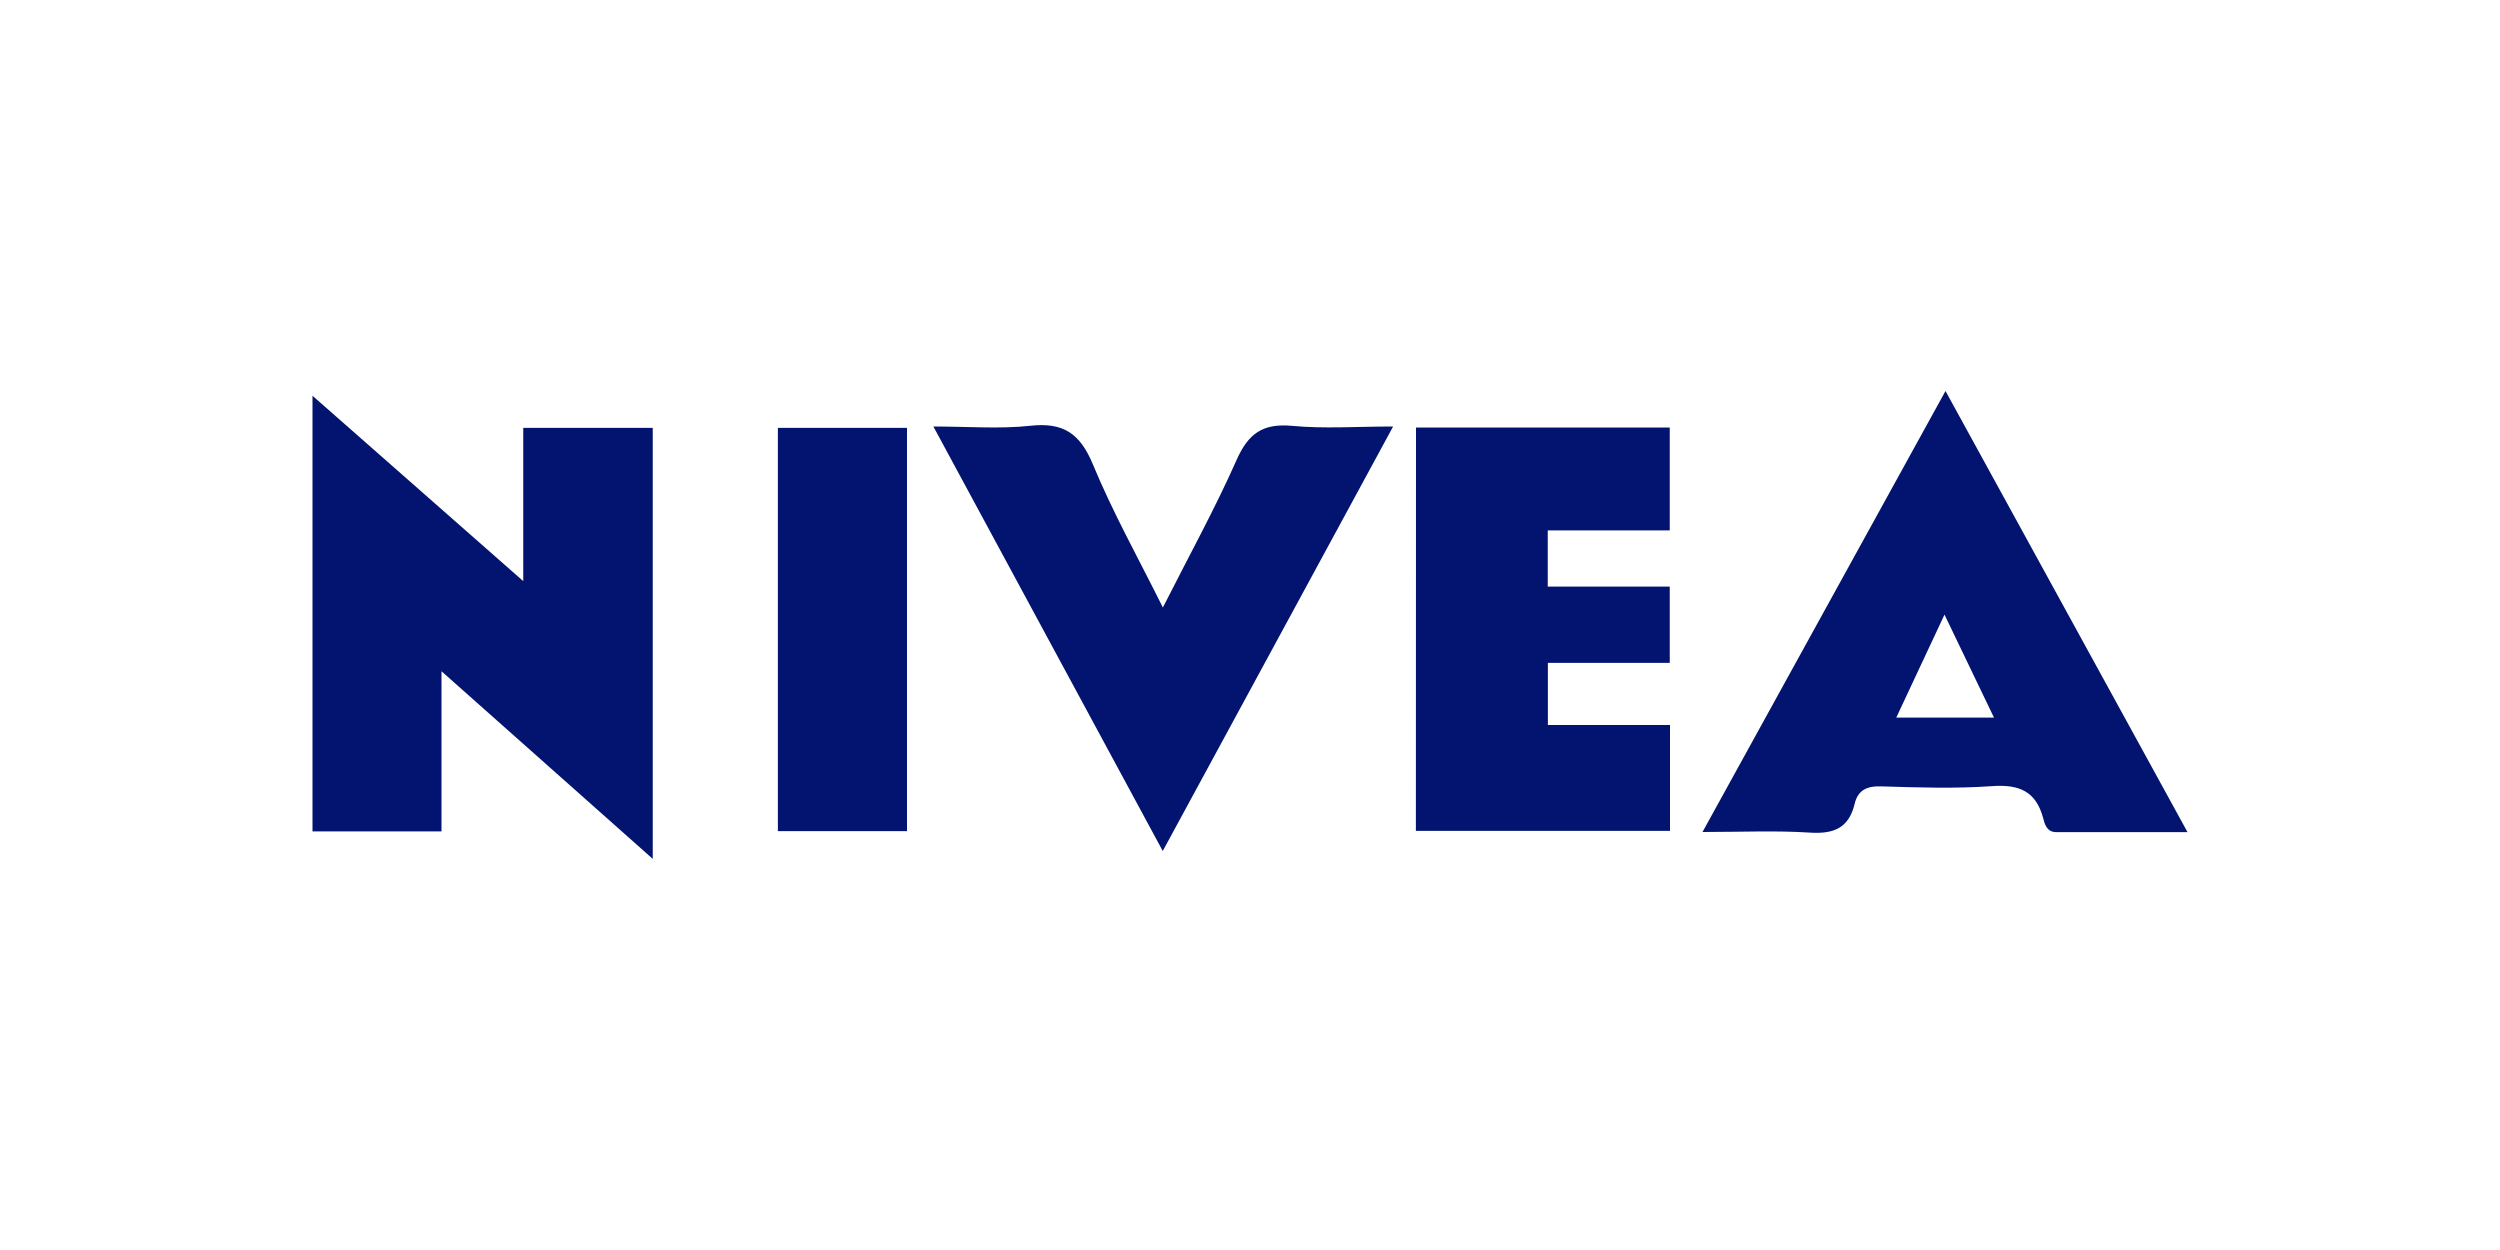
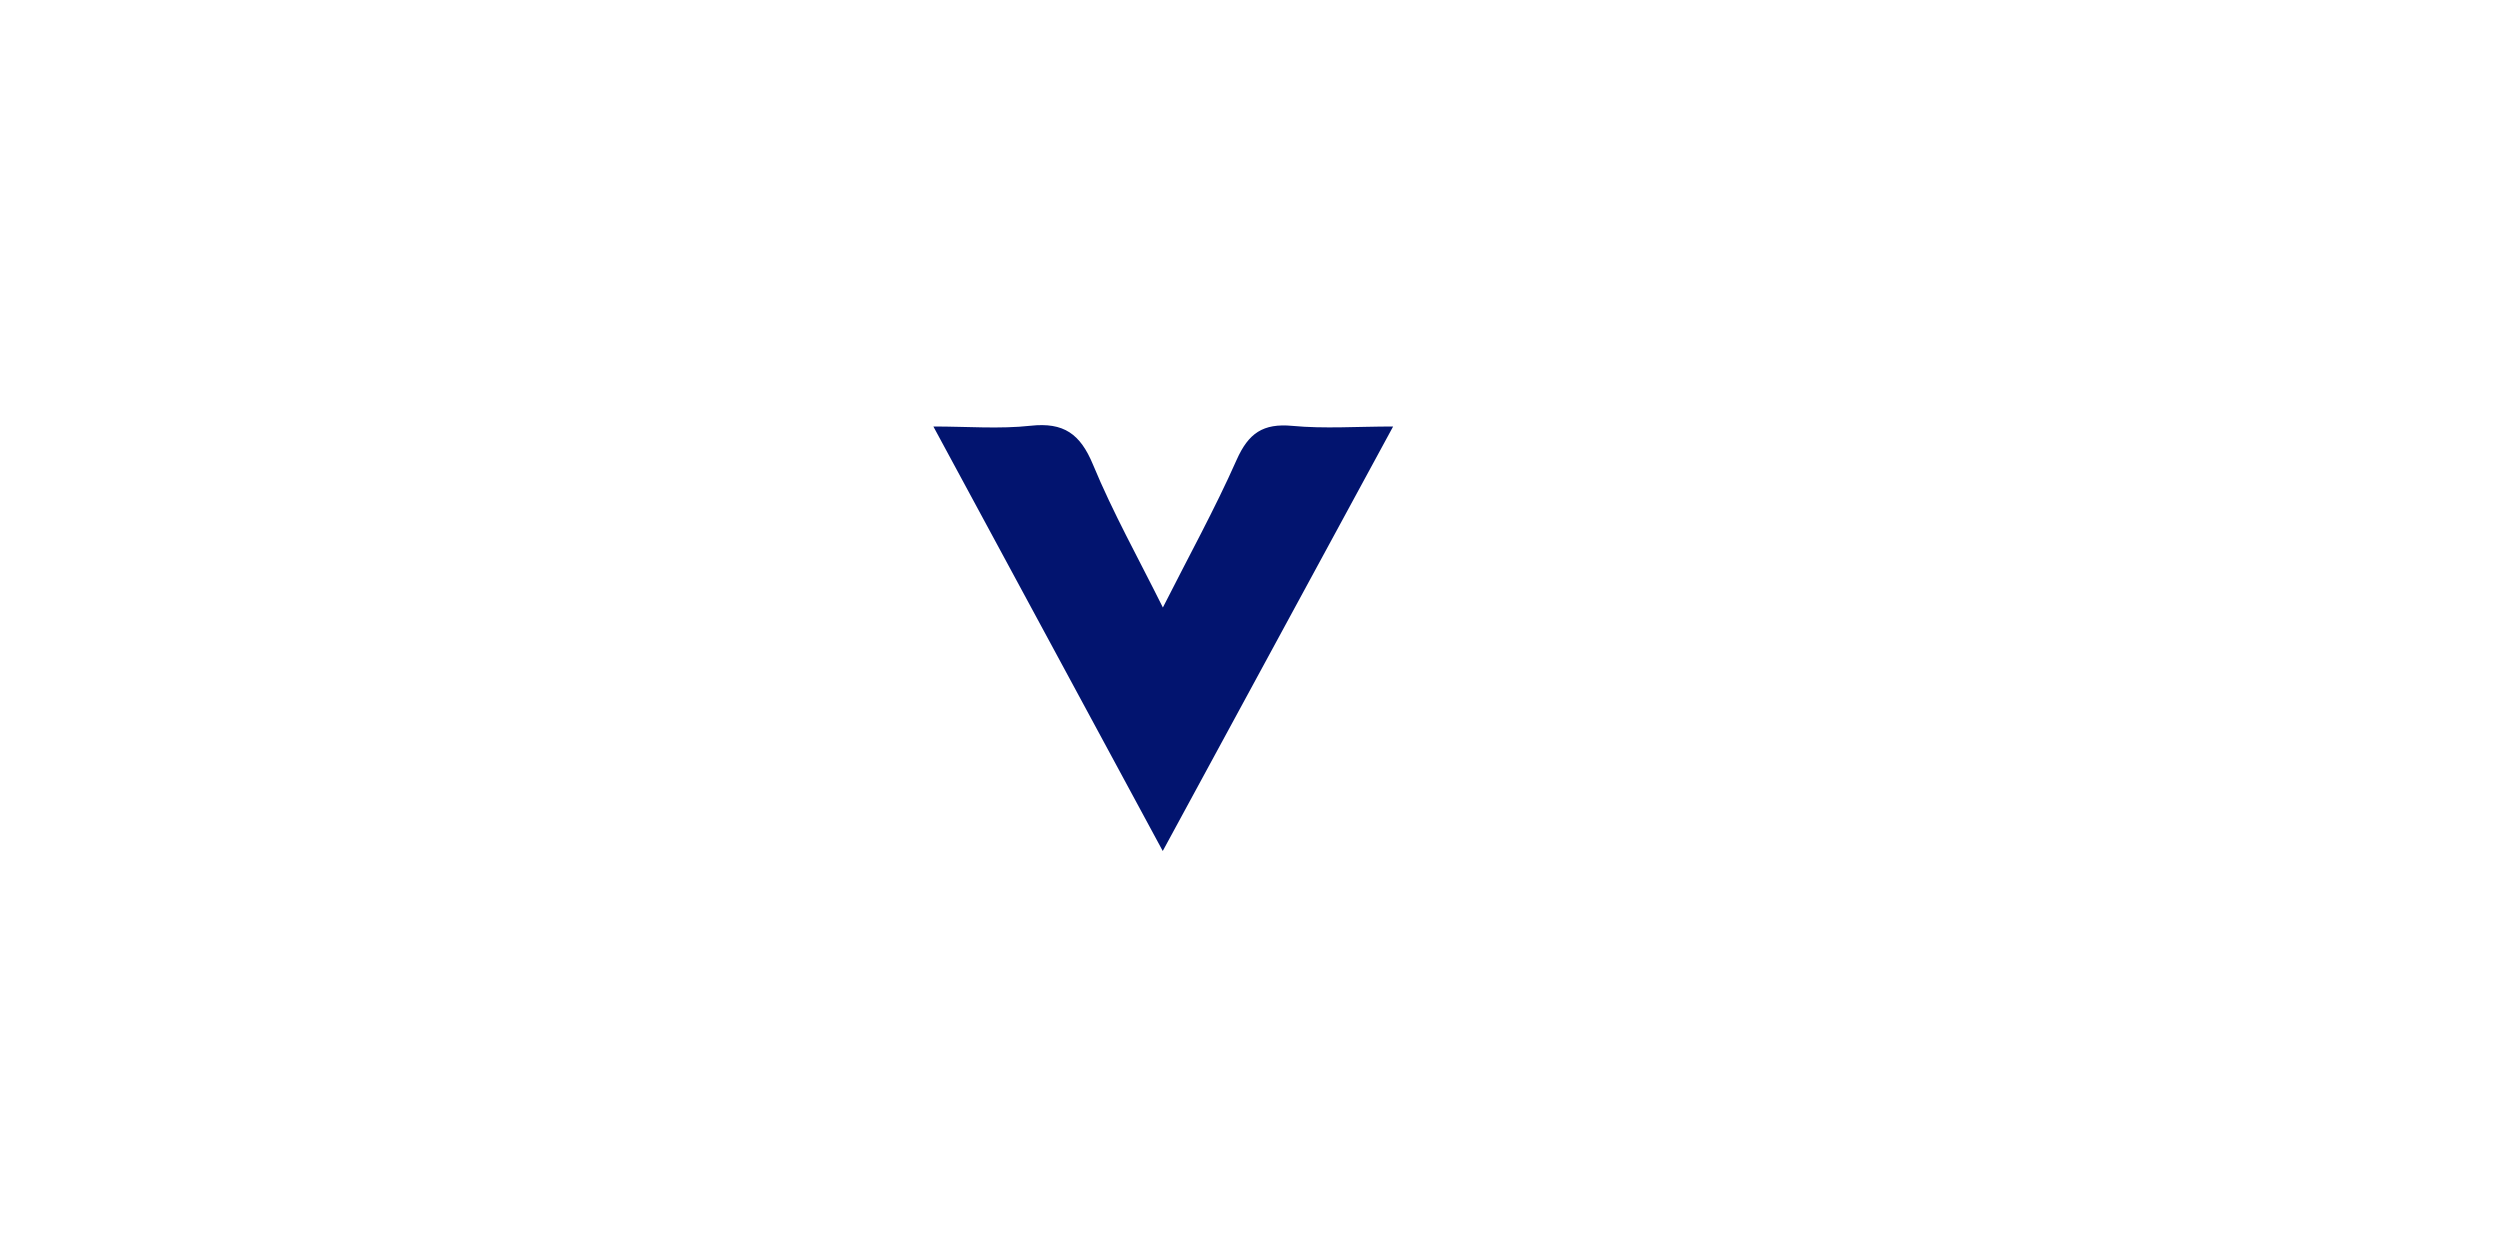
<svg xmlns="http://www.w3.org/2000/svg" version="1.0" id="Layer_1" x="0px" y="0px" viewBox="0 0 200 100" style="enable-background:new 0 0 200 100;" xml:space="preserve">
  <style type="text/css"> .st0{fill:#AC5366;} .st1{fill:#232174;} .st2{fill:#231F20;} .st3{fill:#28CBD2;} .st4{fill:#242021;} .st5{fill:#EF9BC1;} .st6{fill:#E9B7F0;} .st7{fill:#070707;} .st8{fill:#736357;} .st9{fill:#59555D;} .st10{fill:#0A0707;} .st11{fill:#010101;} .st12{fill:#0A0C0C;} .st13{fill:#57D0F3;} .st14{fill:#FFFFFF;} .st15{fill:#2D70AF;} .st16{fill:#302F2E;} .st17{fill:#08944E;} .st18{fill:#D8176E;} .st19{fill:#080808;} .st20{fill:#E6623C;} .st21{fill:#0B0A0B;} .st22{fill:#0C0F46;} .st23{fill:#9E005D;} .st24{fill:#4A3A2B;} .st25{fill:#AEA49C;} .st26{fill:#4E4644;} .st27{fill:#036434;} .st28{fill:#3F3A35;} .st29{fill:#919B3F;} .st30{fill:#0F0606;} .st31{fill:#282C96;} .st32{fill:#F2863B;} .st33{fill:#70A2D6;} .st34{fill:#7096D6;} .st35{fill:#4A4745;} .st36{fill:none;} .st37{fill:#020202;} .st38{fill:#991C32;} .st39{fill:#F48888;} .st40{fill:#6AAAAA;} .st41{fill:#112263;} .st42{fill:#627F31;} .st43{fill:#02146F;} .st44{fill:url(#XMLID_00000172428252685982606550000008933533870588100000_);} .st45{fill:url(#XMLID_00000034078310336055401150000017113245074520327081_);} .st46{fill-rule:evenodd;clip-rule:evenodd;fill:url(#SVGID_1_);} .st47{fill-rule:evenodd;clip-rule:evenodd;fill:url(#SVGID_00000006705162634546476840000009834939920475153331_);} .st48{fill-rule:evenodd;clip-rule:evenodd;fill:url(#SVGID_00000139274603589066116610000017216088857069147052_);} .st49{fill:url(#SVGID_00000018238071567205840420000007314834256069886633_);} .st50{fill:url(#SVGID_00000010306882130850492350000015420594158245501063_);} .st51{fill:url(#SVGID_00000029010195897730195560000013615748222940256702_);} .st52{fill:url(#SVGID_00000078730151179704558040000002334599950013980852_);} .st53{fill:url(#SVGID_00000027589802387421034240000007170048031439746743_);} .st54{fill:url(#SVGID_00000096756276750997844150000010925477195372463744_);} .st55{fill:url(#SVGID_00000098922107050430497710000014801450825797872821_);} .st56{fill:url(#SVGID_00000175307121080037889750000004453662989378563253_);} .st57{fill:url(#SVGID_00000147918608949415013780000008911158189927012023_);} .st58{fill:url(#SVGID_00000093163021584821930880000012591572078364001946_);} .st59{fill:url(#SVGID_00000068672400609038312880000016111086431489107860_);} .st60{fill:url(#SVGID_00000127018511008679696150000008665990626598881707_);} .st61{fill:url(#SVGID_00000168804695389286488930000002127966743987009707_);} .st62{fill:url(#SVGID_00000150089186354477976090000008601233820303670961_);} .st63{fill:url(#SVGID_00000000907546614538303820000011536959154801718431_);} .st64{fill:url(#SVGID_00000030453606942725962250000011253489585400259987_);} .st65{fill:url(#SVGID_00000160169206736106588990000000691243511554094488_);} .st66{fill:url(#SVGID_00000075862625399856011060000004173608809550874046_);} .st67{fill:url(#SVGID_00000096041185731989563540000008740059820650322098_);} .st68{fill:url(#SVGID_00000071529596146906487150000007774329314366236077_);} .st69{fill:url(#SVGID_00000001658262078144930370000010618634884281453731_);} .st70{fill:url(#SVGID_00000156586843049054615560000007902208790429464762_);} .st71{fill:url(#SVGID_00000029014693263222423650000013076679438193116322_);} .st72{fill:url(#SVGID_00000160150988684419761930000005999621187544275337_);} .st73{fill:url(#SVGID_00000096018004199423542350000016549180612376720293_);} .st74{fill:url(#SVGID_00000086691825611487939740000010238977109242341563_);} .st75{fill:url(#SVGID_00000168095178775550207500000013159269636603634362_);} .st76{fill:url(#SVGID_00000161620429193185757570000001033513843284971709_);} .st77{fill:url(#SVGID_00000101072988920813780400000012980007804469294526_);} .st78{fill:url(#SVGID_00000004546332131903522130000003941417180683337124_);} .st79{fill:url(#SVGID_00000000934119400902933700000016462135348789948834_);} .st80{fill:url(#SVGID_00000024720154422090217790000009466704706669074823_);} .st81{fill:url(#SVGID_00000170988408350379803790000005990049405160307879_);} .st82{fill:url(#SVGID_00000028297848915735129790000002636289358941337488_);} .st83{fill:url(#SVGID_00000082352978909735493230000004389549017148359077_);} .st84{fill:url(#SVGID_00000159431693825705099350000006088490686476397719_);} .st85{fill:url(#SVGID_00000056393339698655939930000011774459033325688202_);} .st86{fill:url(#SVGID_00000110472911351513206150000009706963757289269156_);} .st87{fill:#251A17;} .st88{fill:url(#SVGID_00000075873263328108196350000008822942626554964389_);} .st89{fill:url(#SVGID_00000131345832246006472500000012121278705489258154_);} .st90{fill:url(#SVGID_00000003816084031314002160000015130140529556918175_);} .st91{fill:url(#SVGID_00000160900845681321749470000016465953693615060410_);} .st92{fill:#006750;} .st93{fill:#050505;} .st94{fill:#262223;} .st95{fill:#40A448;} .st96{fill:#3FA9F5;} .st97{fill:#611417;} .st98{fill:#0D0B0E;} .st99{fill:#B51310;} .st100{fill:#040404;} .st101{fill:#141414;} .st102{fill:#171717;} .st103{fill:#212121;} .st104{fill:#0B0B0B;} .st105{fill:#0A0A0A;} .st106{fill:#1B1B1B;} .st107{fill:#CE3C78;} .st108{fill:#874630;} .st109{fill:#0972BA;} .st110{fill:#103554;} </style>
  <g>
-     <path class="st43" d="M52.22,68.71c-5.67-5.03-11.15-9.9-16.9-15.01c0,4.46,0,8.6,0,12.81c-3.54,0-6.89,0-10.32,0 c0-11.53,0-23,0-34.85c5.68,4.99,11.16,9.81,16.86,14.83c0-4.21,0-8.18,0-12.26c3.53,0,6.88,0,10.36,0 C52.22,45.58,52.22,56.98,52.22,68.71z" />
-     <path class="st43" d="M175,66.57c-3.7,0-7.1,0-10.5,0c-0.77,0-0.93-0.66-1.05-1.13c-0.58-2.15-1.93-2.7-4.07-2.55 c-2.95,0.21-5.92,0.11-8.88,0.02c-1.15-0.04-1.87,0.3-2.13,1.4c-0.46,1.92-1.65,2.42-3.56,2.3c-2.75-0.18-5.51-0.05-8.61-0.05 c6.5-11.8,12.9-23.41,19.44-35.28C162.13,43.12,168.5,54.72,175,66.57z M151.7,57.41c2.66,0,5.16,0,7.82,0 c-1.33-2.77-2.59-5.39-3.96-8.24C154.2,52.06,152.98,54.67,151.7,57.41z" />
-     <path class="st43" d="M113.28,34.2c6.75,0,13.47,0,20.3,0c0,2.7,0,5.37,0,8.23c-3.21,0-6.45,0-9.76,0c0,1.58,0,2.98,0,4.5 c3.27,0,6.47,0,9.76,0c0,2.07,0,4.03,0,6.1c-3.27,0-6.46,0-9.75,0c0,1.68,0,3.24,0,4.97c3.22,0,6.46,0,9.77,0c0,2.91,0,5.65,0,8.47 c-6.75,0-13.48,0-20.33,0C113.28,55.77,113.28,45.03,113.28,34.2z" />
-     <path class="st43" d="M111.45,34.12c-6.22,11.46-12.27,22.61-18.43,33.96c-6.14-11.37-12.17-22.53-18.35-33.96 c2.75,0,5.29,0.21,7.78-0.06c2.65-0.29,3.97,0.65,4.99,3.11c1.59,3.84,3.63,7.49,5.59,11.43c2.05-4.06,4.15-7.86,5.9-11.81 c0.95-2.14,2.12-2.94,4.46-2.72C105.95,34.31,108.55,34.12,111.45,34.12z" />
-     <path class="st43" d="M62.23,66.49c0-10.82,0-21.48,0-32.26c3.43,0,6.82,0,10.33,0c0,10.71,0,21.44,0,32.26 C69.16,66.49,65.77,66.49,62.23,66.49z" />
+     <path class="st43" d="M111.45,34.12c-6.22,11.46-12.27,22.61-18.43,33.96c-6.14-11.37-12.17-22.53-18.35-33.96 c2.75,0,5.29,0.21,7.78-0.06c2.65-0.29,3.97,0.65,4.99,3.11c1.59,3.84,3.63,7.49,5.59,11.43c2.05-4.06,4.15-7.86,5.9-11.81 c0.95-2.14,2.12-2.94,4.46-2.72C105.95,34.31,108.55,34.12,111.45,34.12" />
  </g>
</svg>